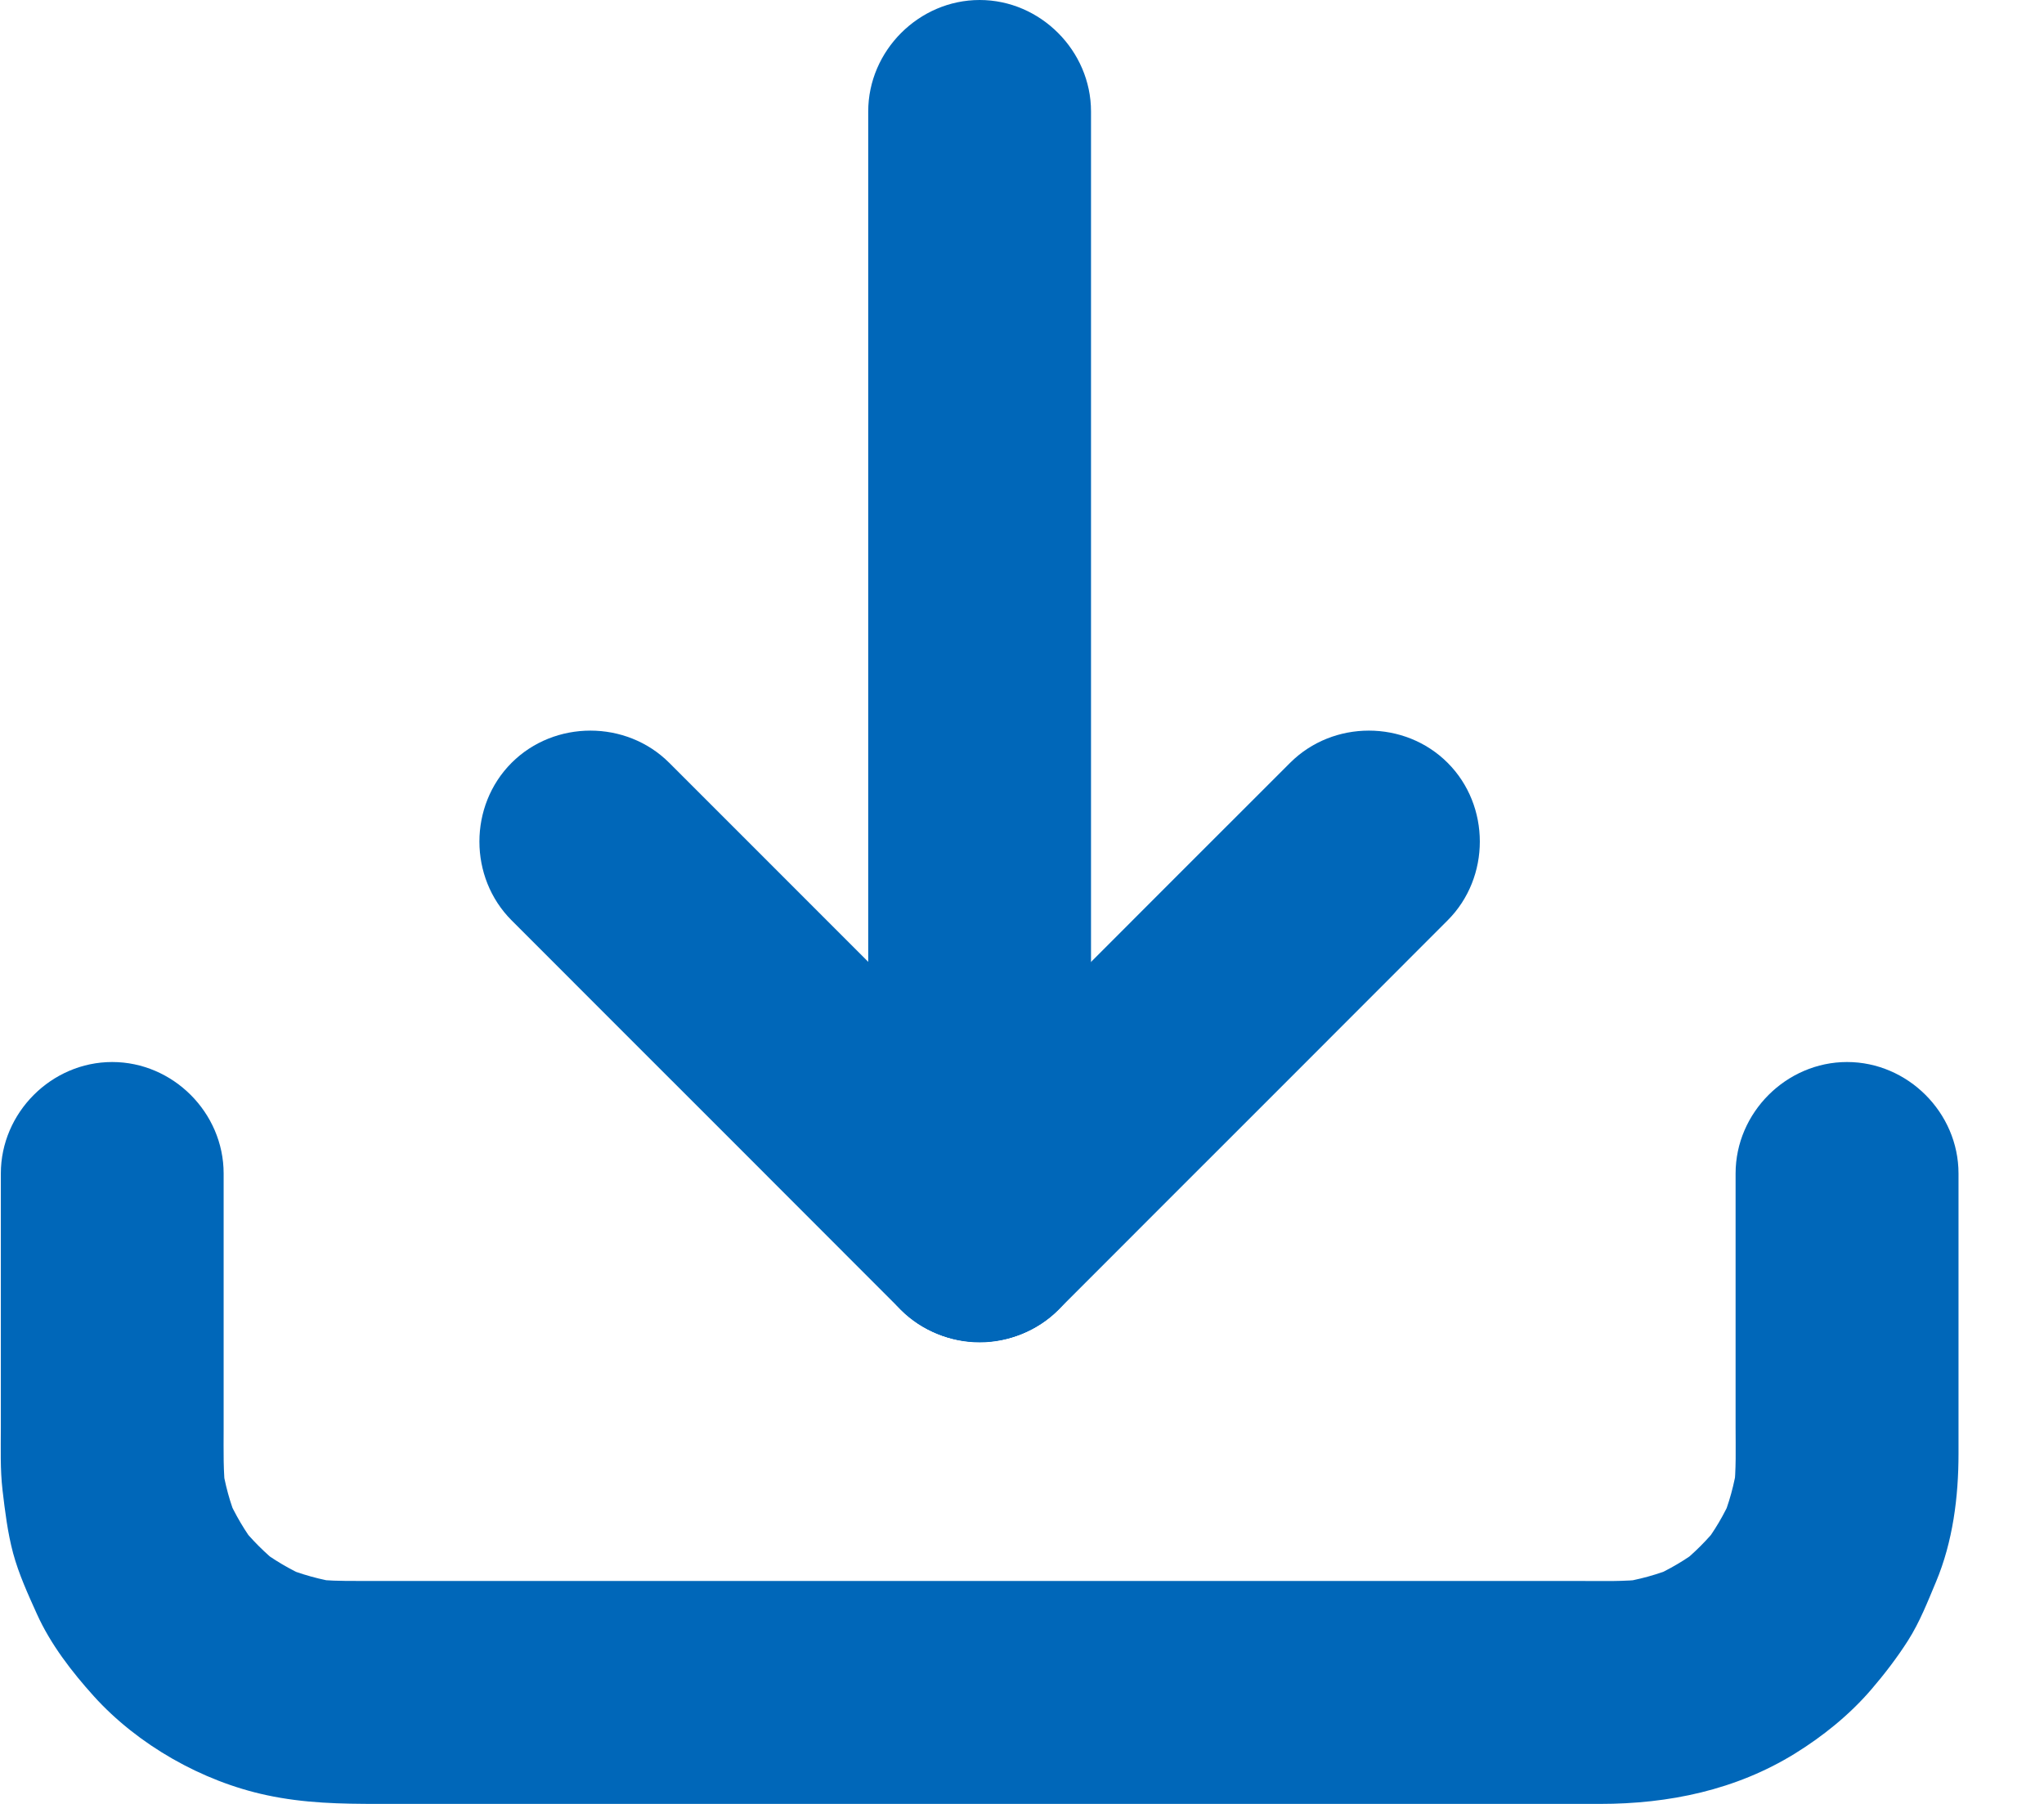
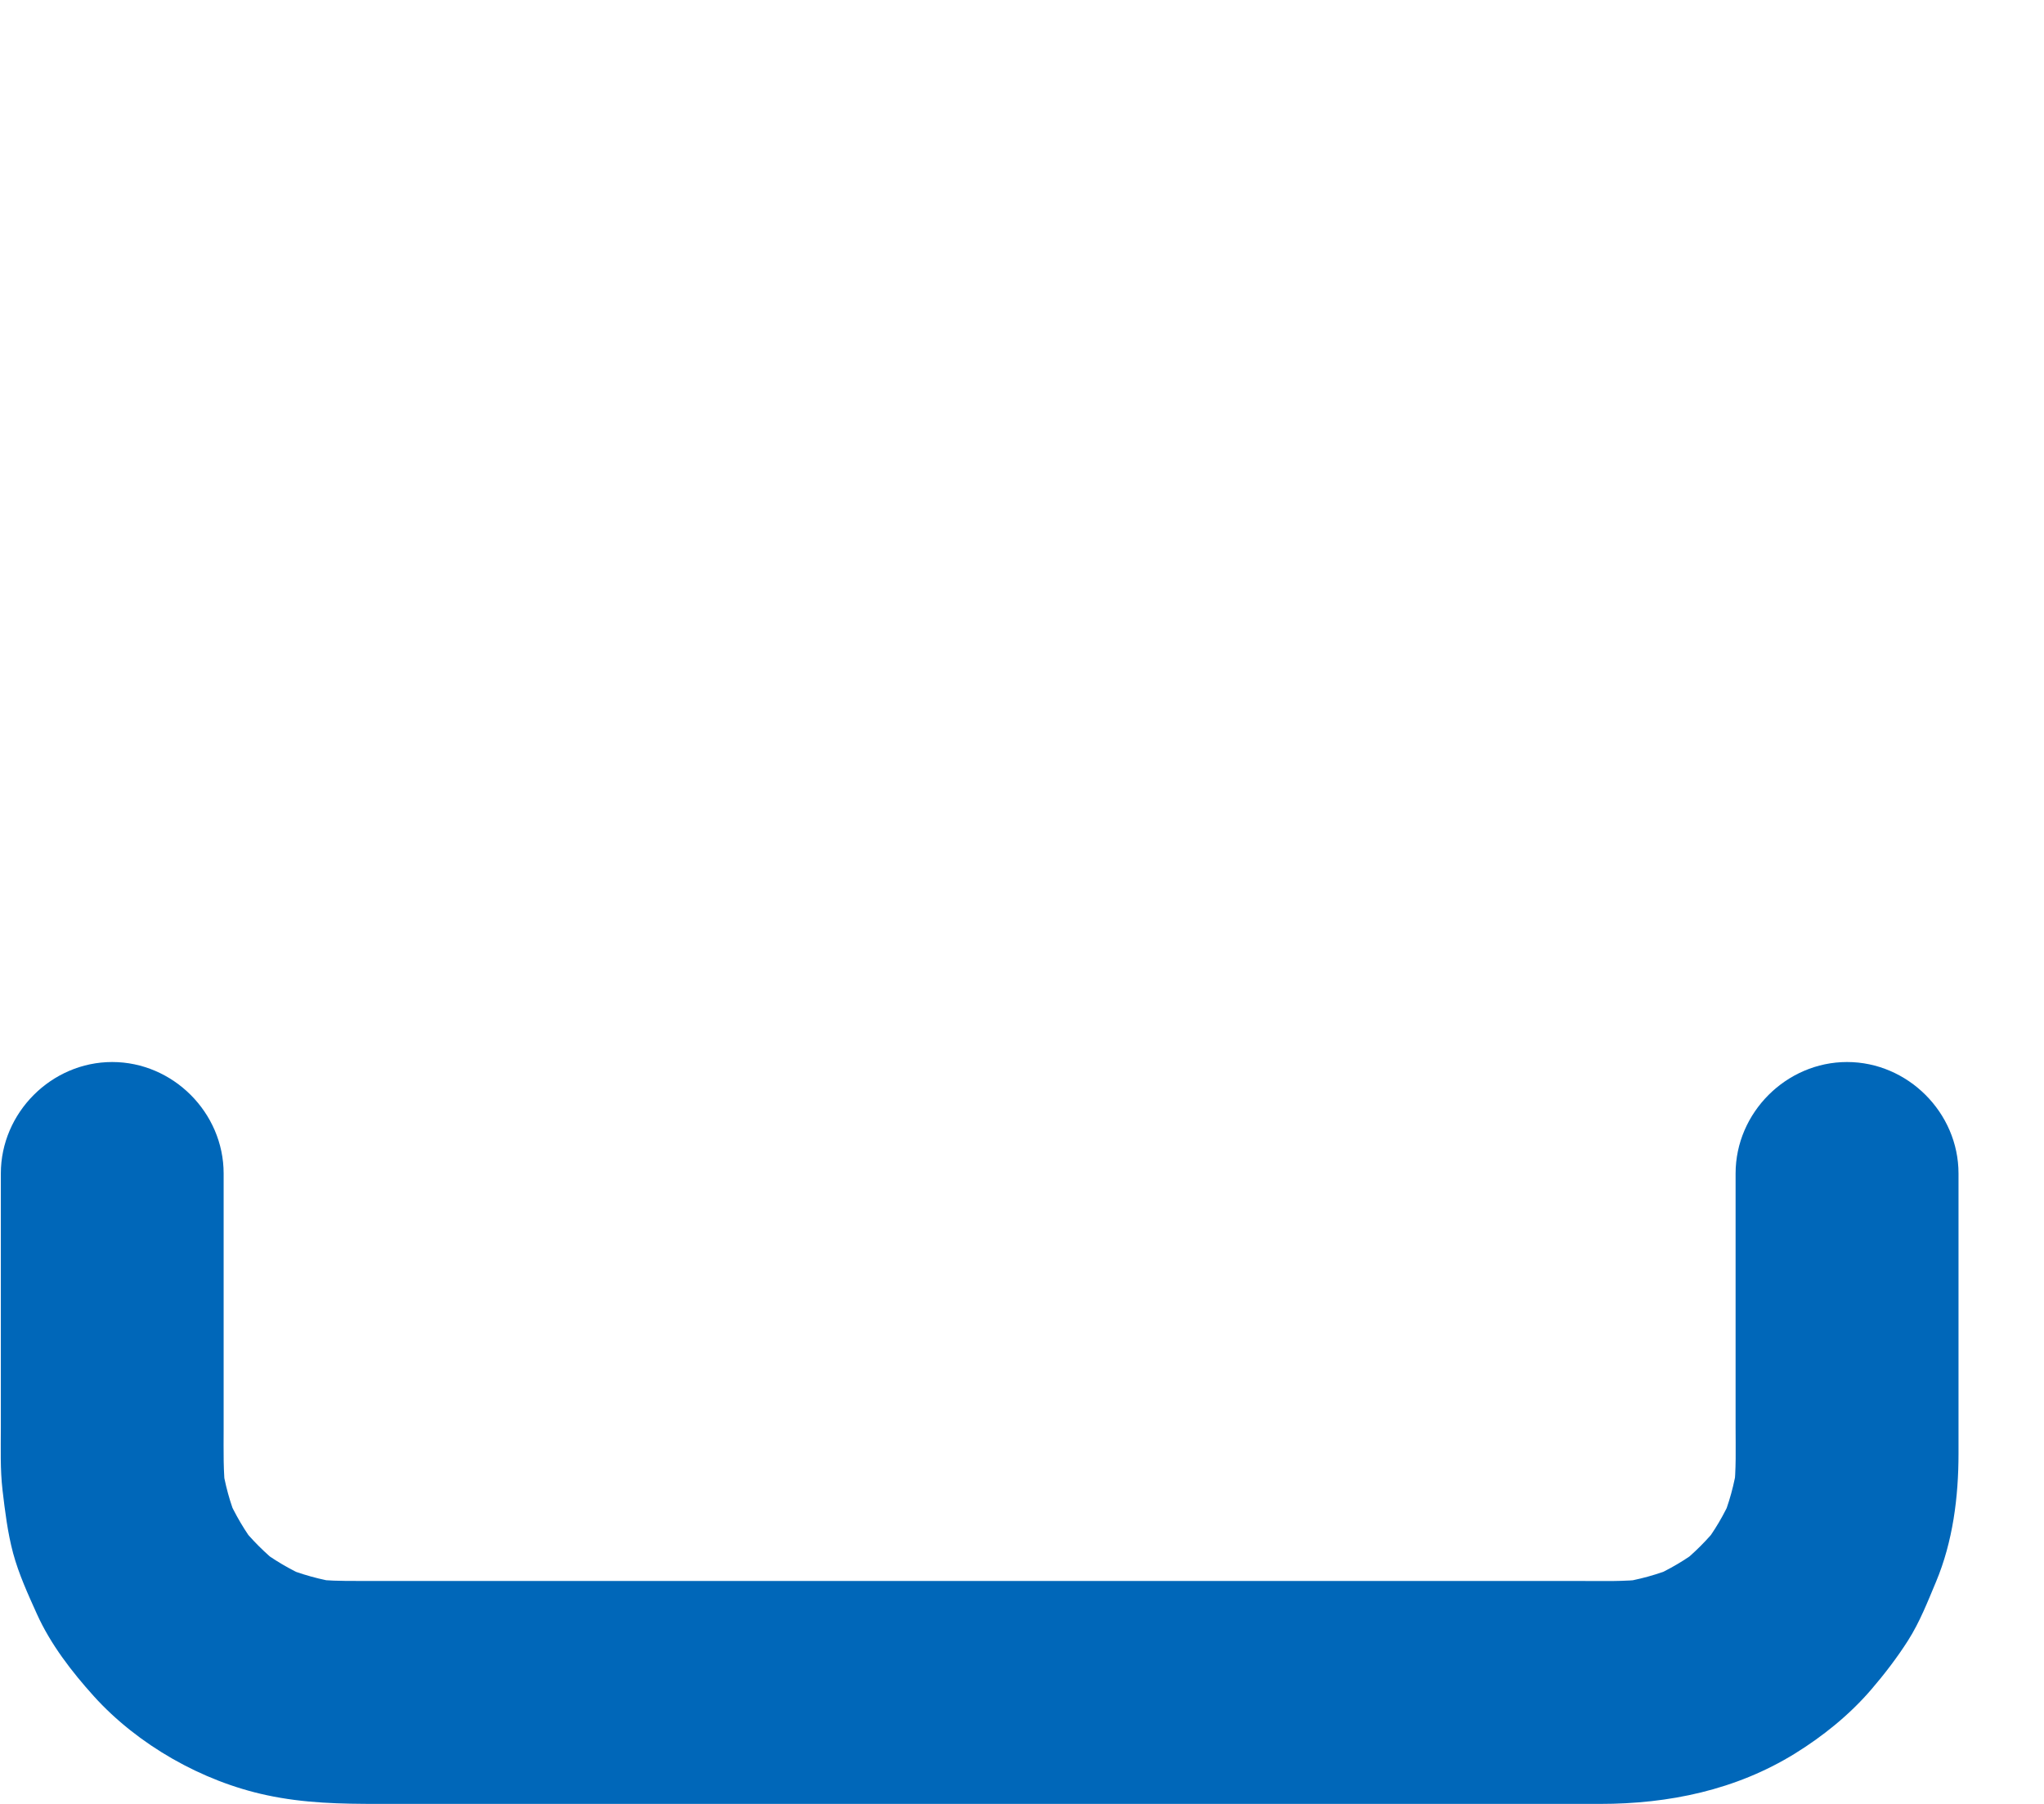
<svg xmlns="http://www.w3.org/2000/svg" width="17" height="15" viewBox="0 0 17 15" fill="none">
  <path d="M14.435 9.758C14.435 10.185 14.435 10.613 14.435 11.04C14.435 11.317 14.435 11.594 14.435 11.87C14.435 12.044 14.441 12.218 14.421 12.391C14.419 12.399 14.418 12.408 14.417 12.417C14.428 12.335 14.439 12.252 14.45 12.17C14.426 12.339 14.381 12.503 14.315 12.66C14.346 12.587 14.377 12.513 14.408 12.439C14.342 12.592 14.257 12.735 14.155 12.867C14.204 12.805 14.252 12.742 14.3 12.68C14.202 12.803 14.092 12.914 13.968 13.012C14.031 12.963 14.093 12.915 14.156 12.867C14.024 12.969 13.881 13.053 13.728 13.12C13.802 13.088 13.875 13.057 13.949 13.026C13.791 13.092 13.628 13.137 13.459 13.162C13.541 13.151 13.623 13.14 13.705 13.129C13.507 13.154 13.304 13.146 13.104 13.146C12.757 13.146 12.41 13.146 12.062 13.146C10.946 13.146 9.83 13.146 8.714 13.146C7.512 13.146 6.31 13.146 5.108 13.146C4.392 13.146 3.677 13.146 2.961 13.146C2.837 13.146 2.714 13.145 2.59 13.129C2.672 13.14 2.754 13.151 2.836 13.162C2.667 13.137 2.504 13.092 2.346 13.026C2.42 13.057 2.494 13.088 2.568 13.12C2.414 13.053 2.272 12.969 2.139 12.867C2.202 12.915 2.265 12.963 2.327 13.012C2.204 12.914 2.093 12.803 1.995 12.68C2.043 12.742 2.092 12.805 2.14 12.867C2.038 12.735 1.954 12.592 1.887 12.439C1.918 12.513 1.949 12.587 1.98 12.66C1.914 12.503 1.869 12.339 1.845 12.17C1.856 12.252 1.867 12.335 1.878 12.417C1.855 12.239 1.86 12.061 1.86 11.883C1.86 11.608 1.86 11.334 1.86 11.059C1.86 10.625 1.86 10.192 1.86 9.758C1.86 9.758 1.86 9.758 1.86 9.758C1.86 9.252 1.439 8.831 0.933 8.831C0.428 8.831 0.007 9.252 0.007 9.758C0.007 10.185 0.007 10.613 0.007 11.04C0.007 11.317 0.007 11.594 0.007 11.87C0.007 12.044 0.001 12.218 0.021 12.391C0.042 12.567 0.063 12.743 0.109 12.915C0.156 13.089 0.233 13.257 0.307 13.421C0.42 13.672 0.597 13.901 0.78 14.104C1.147 14.51 1.682 14.813 2.216 14.927C2.532 14.995 2.833 15 3.149 15C3.988 15 4.827 15 5.666 15C6.893 15 8.121 15 9.349 15C10.393 15 11.438 15 12.483 15C12.758 15 13.033 15 13.308 15C13.879 15 14.437 14.885 14.929 14.581C15.162 14.437 15.385 14.257 15.564 14.048C15.674 13.92 15.779 13.783 15.87 13.64C15.967 13.487 16.032 13.32 16.102 13.153C16.242 12.819 16.289 12.448 16.289 12.088C16.289 11.566 16.289 11.044 16.289 10.523C16.289 10.268 16.289 10.013 16.289 9.758C16.289 9.252 15.867 8.831 15.362 8.831C14.857 8.831 14.435 9.252 14.435 9.758Z" fill="#0067B9" />
-   <path d="M7.221 0.927C7.221 1.486 7.221 2.045 7.221 2.603C7.221 3.788 7.221 4.972 7.221 6.156C7.221 7.228 7.221 8.299 7.221 9.371C7.221 9.659 7.221 9.947 7.221 10.235C7.221 10.74 7.642 11.162 8.148 11.162C8.653 11.162 9.074 10.74 9.074 10.235C9.074 9.676 9.074 9.118 9.074 8.559C9.074 7.375 9.074 6.19 9.074 5.006C9.074 3.934 9.074 2.863 9.074 1.791C9.074 1.503 9.074 1.215 9.074 0.927C9.074 0.422 8.653 0 8.148 0C7.642 0 7.221 0.422 7.221 0.927Z" fill="#0067B9" />
-   <path d="M8.803 10.891C9.422 10.271 10.042 9.652 10.661 9.033C11.121 8.573 11.581 8.113 12.04 7.653C12.397 7.296 12.397 6.7 12.04 6.343C11.683 5.986 11.087 5.986 10.73 6.343C10.11 6.962 9.491 7.581 8.872 8.201C8.412 8.66 7.952 9.12 7.492 9.58C7.135 9.937 7.135 10.534 7.492 10.891C7.85 11.248 8.446 11.248 8.803 10.891Z" fill="#0067B9" />
-   <path d="M8.803 9.58C8.184 8.961 7.564 8.341 6.945 7.722C6.485 7.262 6.026 6.802 5.566 6.343C5.209 5.986 4.612 5.986 4.255 6.343C3.898 6.7 3.898 7.296 4.255 7.653C4.874 8.273 5.494 8.892 6.113 9.511C6.573 9.971 7.033 10.431 7.492 10.891C7.849 11.248 8.446 11.248 8.803 10.891C9.16 10.534 9.16 9.937 8.803 9.58Z" fill="#0067B9" />
</svg>